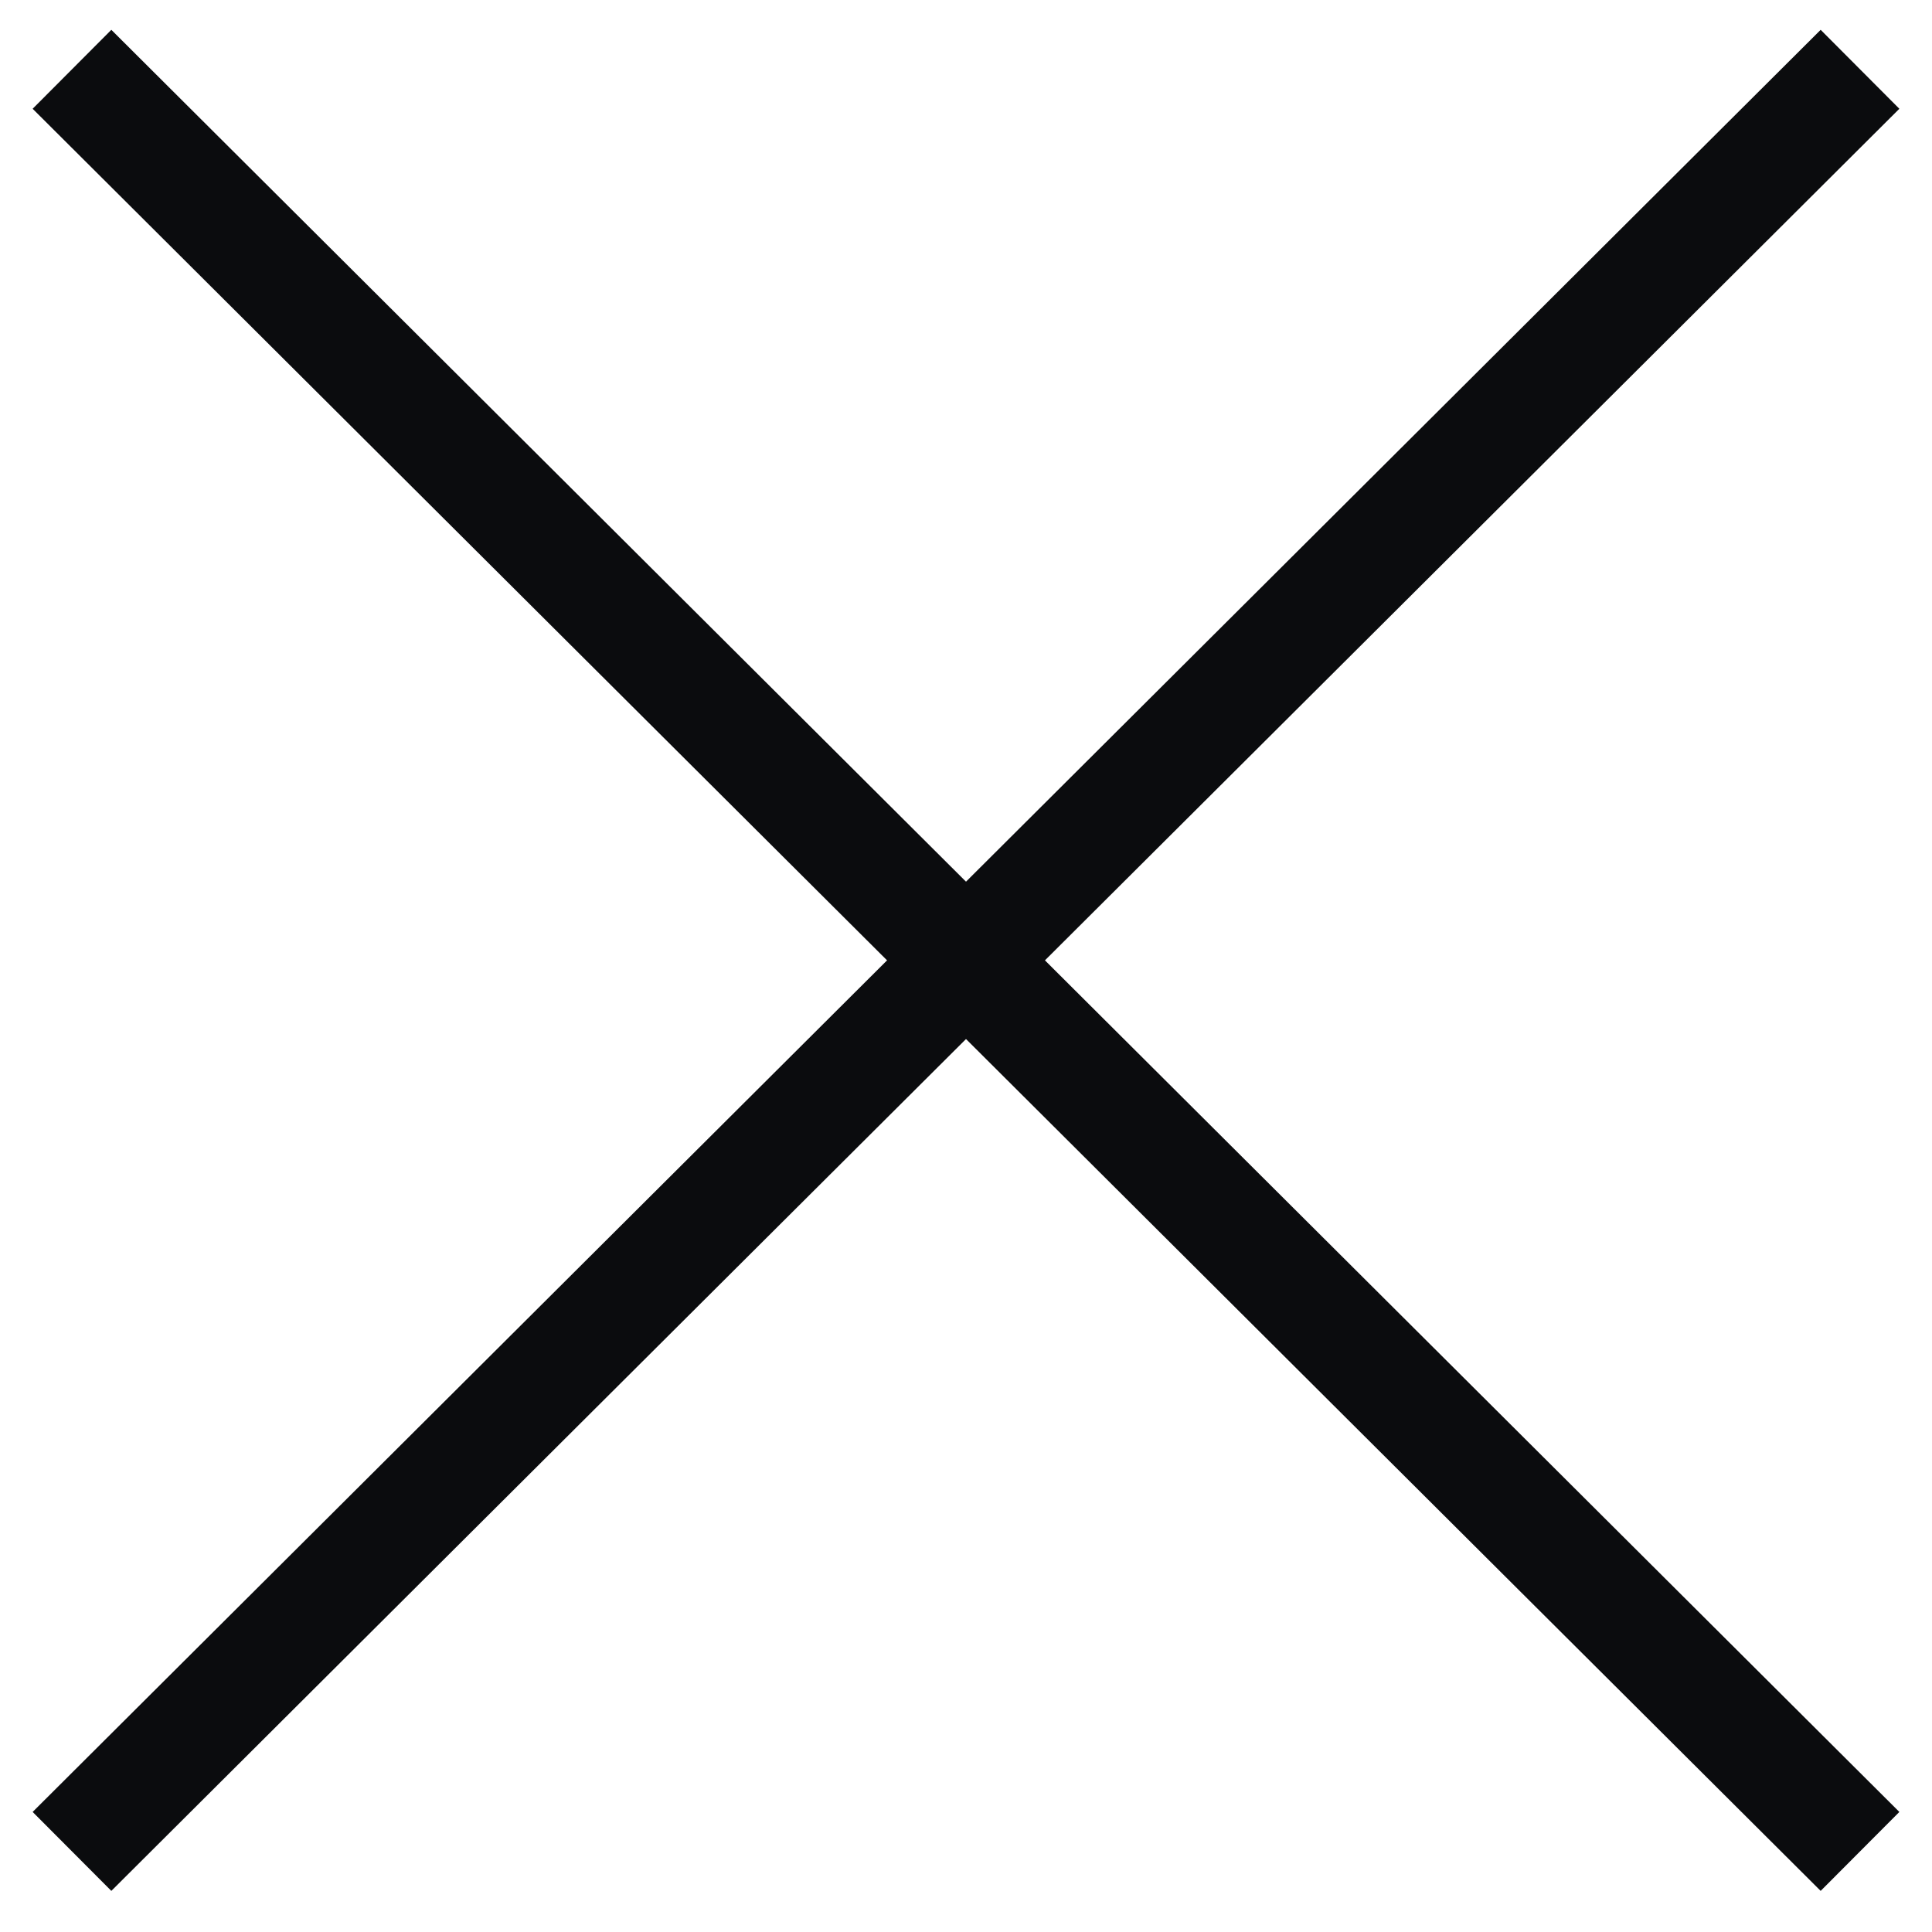
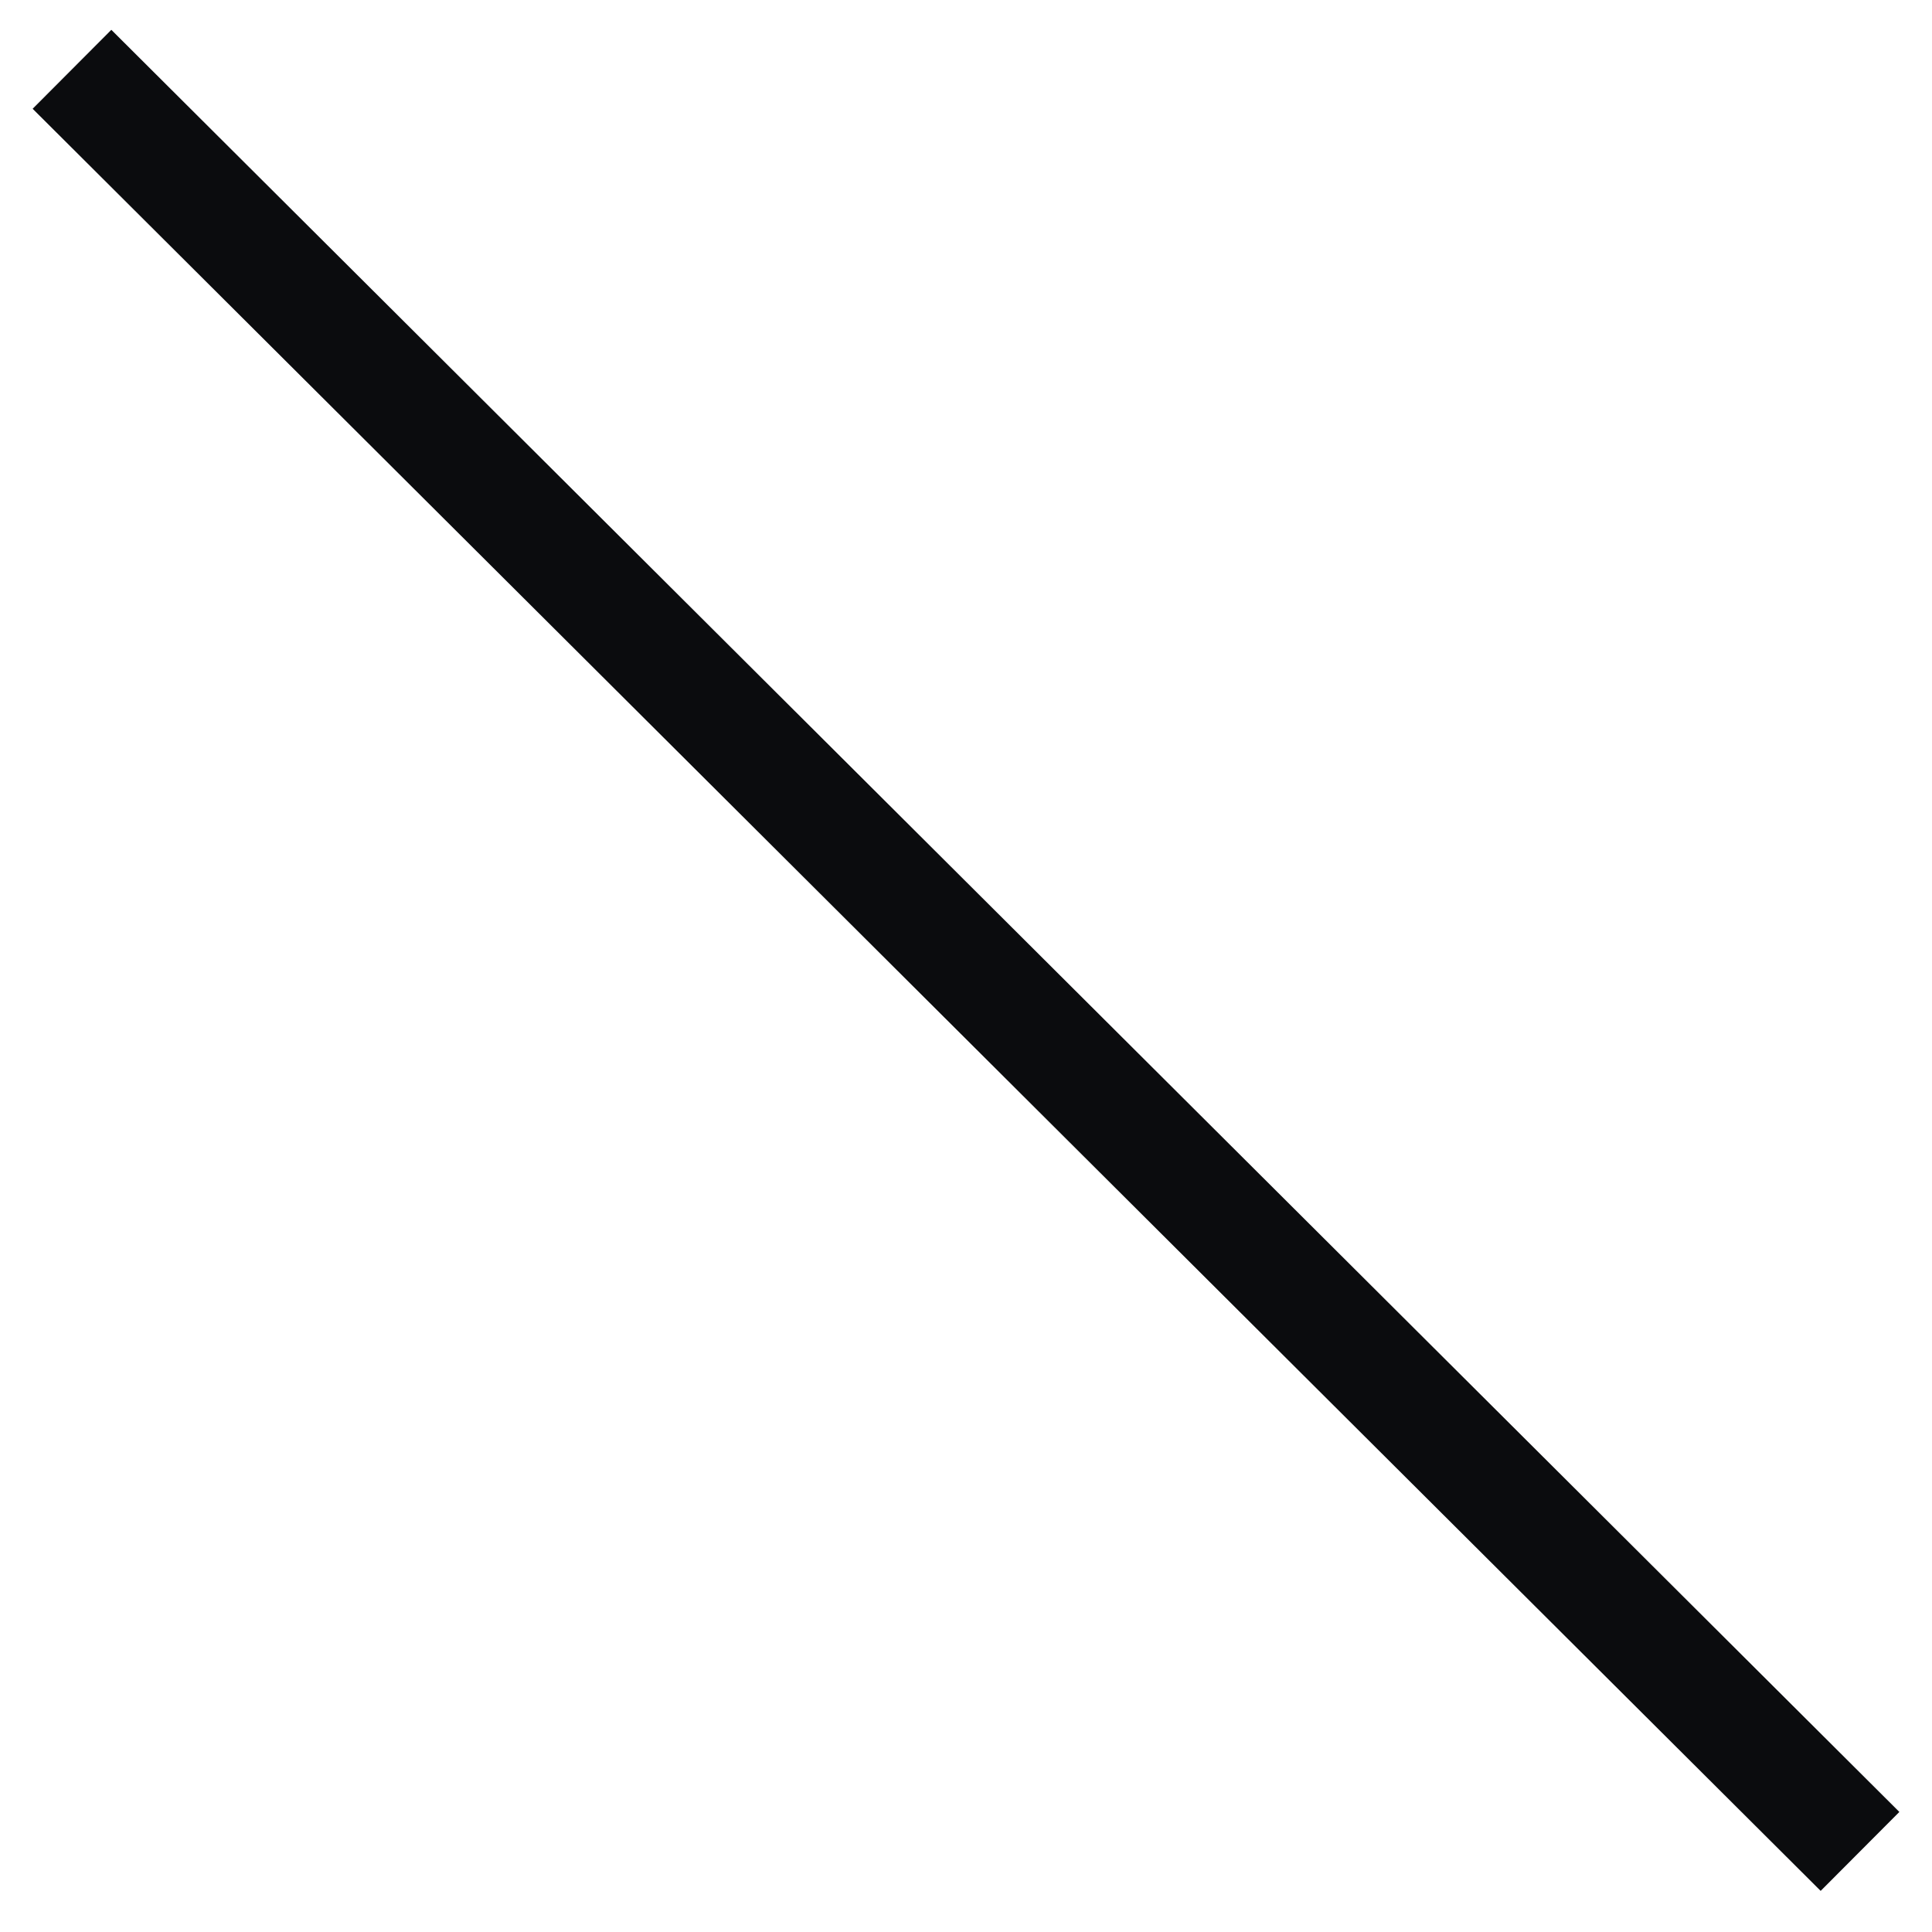
<svg xmlns="http://www.w3.org/2000/svg" width="26" height="26" viewBox="0 0 26 26" fill="none">
-   <path d="M24.5 1.462L1.5 24.386" stroke="#0B0C0E" stroke-width="1.5" stroke-linecap="square" stroke-linejoin="round" />
  <path d="M1.5 1.462L24.5 24.386" stroke="#0B0C0E" stroke-width="1.5" stroke-linecap="square" stroke-linejoin="round" />
</svg>